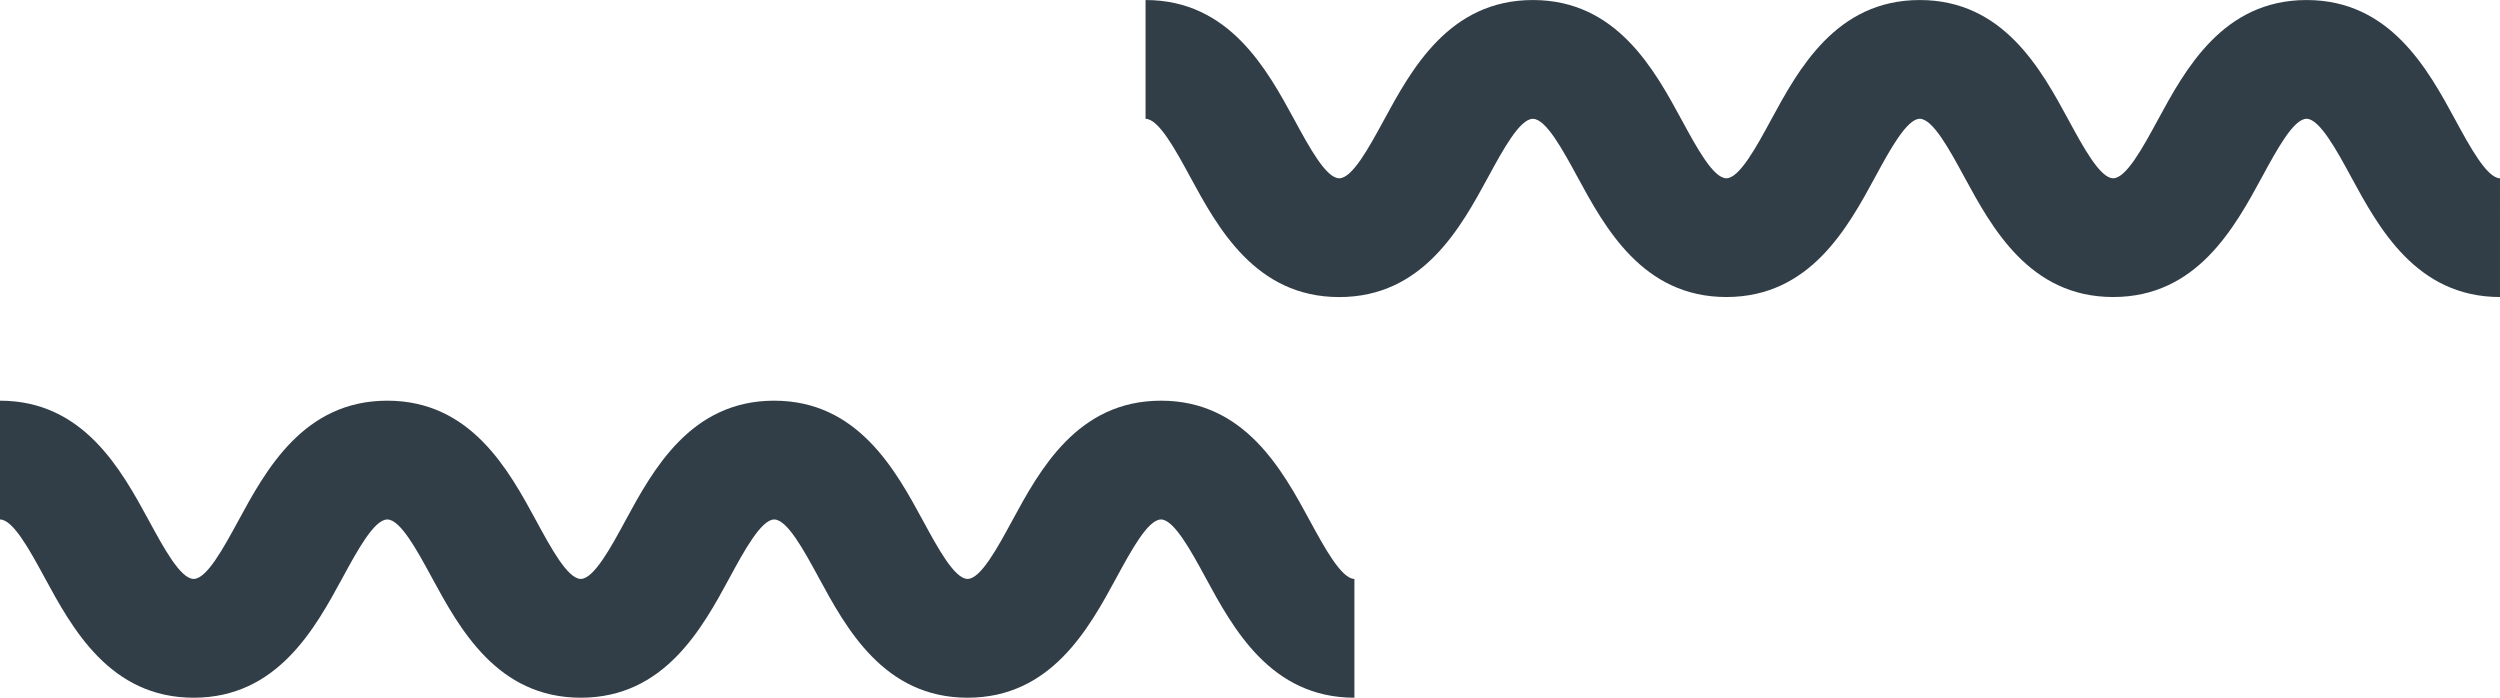
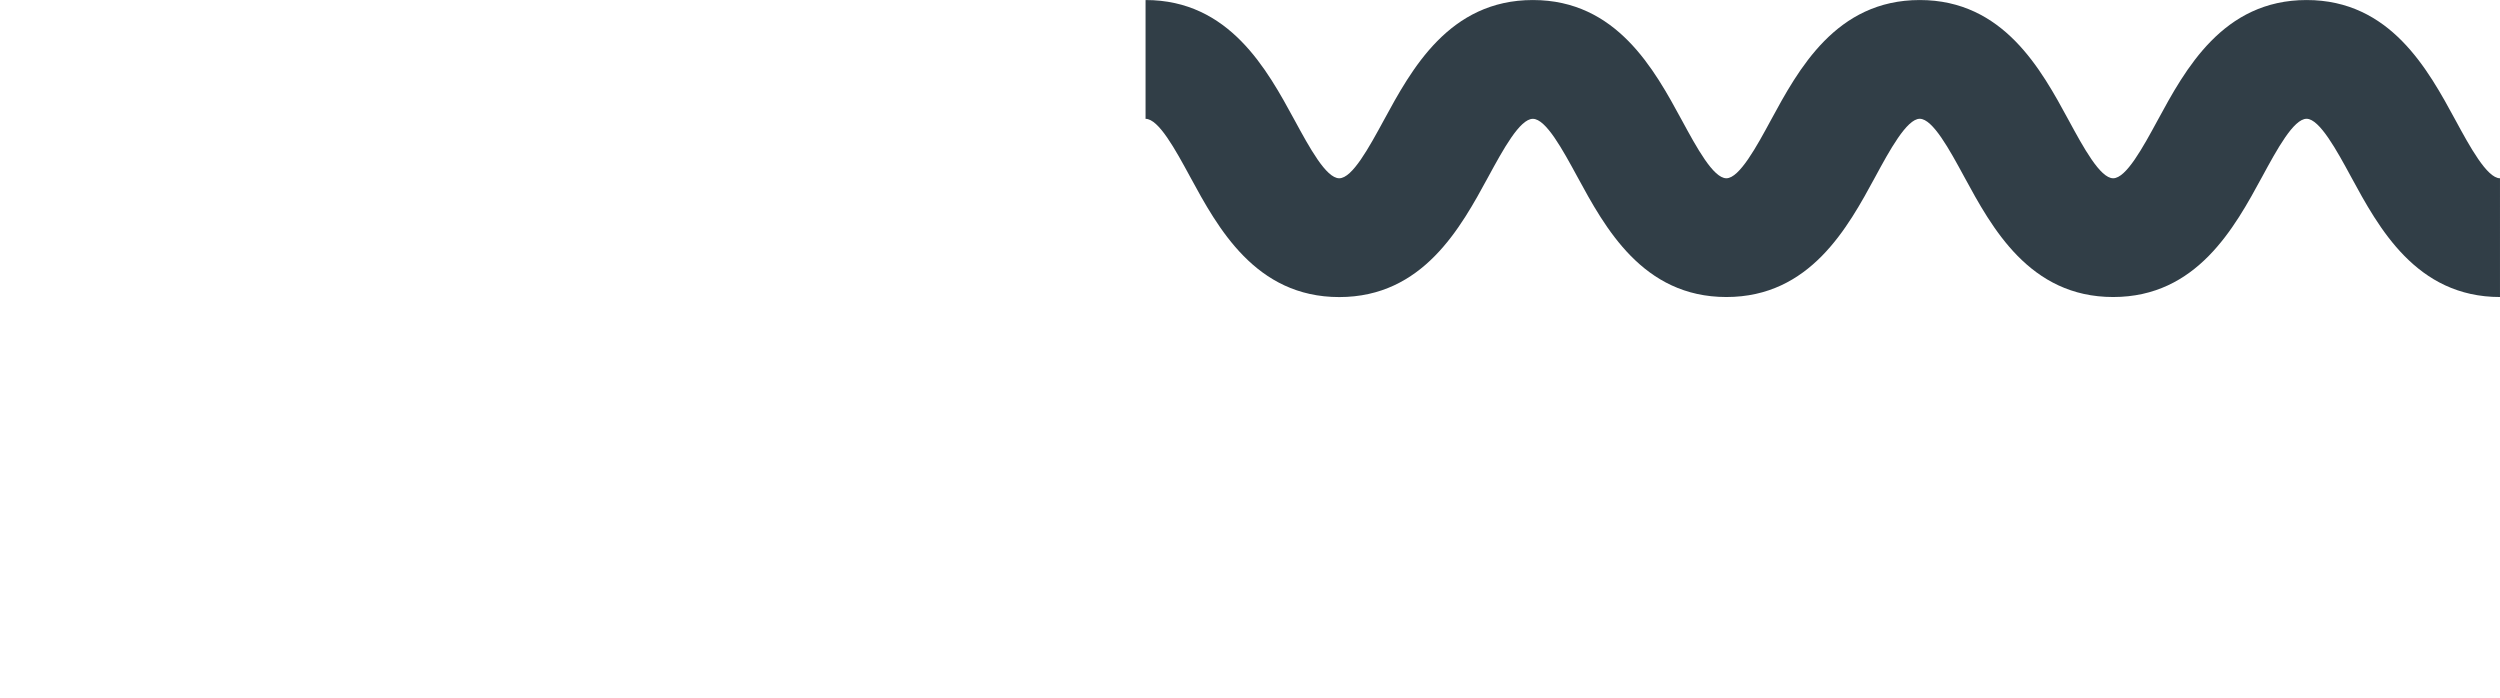
<svg xmlns="http://www.w3.org/2000/svg" width="164.147" height="45.812" viewBox="0 0 164.147 45.812">
  <g id="Group_3" data-name="Group 3" transform="translate(-293.596 -304.934)">
    <g id="Group_1" data-name="Group 1" transform="translate(368.813 304.934)">
      <path id="Path_4536" data-name="Path 4536" d="M191.445,216.7c-5.5,0-7.972-4.562-9.778-7.892-.921-1.7-2.068-3.811-2.92-3.811s-1.951,2.025-2.92,3.811c-1.808,3.33-4.283,7.892-9.78,7.892s-7.97-4.562-9.778-7.892c-.969-1.787-2.07-3.811-2.922-3.811s-2,2.112-2.918,3.809c-1.806,3.332-4.281,7.894-9.778,7.894s-7.974-4.562-9.782-7.892C129.9,207.025,128.8,205,127.945,205s-1.958,2.025-2.93,3.813c-1.808,3.33-4.285,7.89-9.784,7.89s-7.978-4.56-9.786-7.89c-.971-1.789-2.071-3.813-2.93-3.813v-7.8c5.5,0,7.976,4.56,9.786,7.89.971,1.789,2.071,3.813,2.93,3.813s1.956-2.025,2.93-3.813c1.808-3.33,4.285-7.89,9.784-7.89s7.974,4.56,9.782,7.892c.969,1.787,2.068,3.811,2.924,3.811s2-2.112,2.92-3.811c1.806-3.33,4.279-7.892,9.776-7.892s7.972,4.562,9.778,7.892c.969,1.787,2.07,3.811,2.922,3.811s1.952-2.025,2.922-3.811c1.806-3.33,4.281-7.892,9.778-7.892s7.97,4.562,9.778,7.892c.921,1.7,2.068,3.811,2.92,3.811Z" transform="translate(-102.516 -197.198)" fill="#313e47" />
    </g>
    <g id="Group_2" data-name="Group 2" transform="translate(293.596 331.24)">
-       <path id="Path_4537" data-name="Path 4537" d="M174.946,236.207c-5.5,0-7.972-4.562-9.778-7.892-.921-1.7-2.068-3.811-2.92-3.811s-1.951,2.025-2.922,3.811c-1.806,3.33-4.281,7.892-9.778,7.892s-7.972-4.562-9.778-7.892c-.969-1.787-2.07-3.811-2.922-3.811s-2,2.113-2.918,3.809c-1.806,3.332-4.281,7.894-9.778,7.894s-7.974-4.562-9.782-7.892c-.969-1.787-2.068-3.811-2.924-3.811s-1.958,2.025-2.93,3.813c-1.808,3.33-4.285,7.89-9.784,7.89s-7.978-4.56-9.786-7.89c-.971-1.789-2.071-3.813-2.93-3.813v-7.8c5.5,0,7.976,4.56,9.786,7.89.971,1.789,2.071,3.813,2.93,3.813s1.956-2.025,2.93-3.813c1.808-3.33,4.285-7.89,9.784-7.89s7.974,4.56,9.782,7.892c.969,1.787,2.068,3.811,2.924,3.811s2-2.112,2.92-3.811c1.806-3.33,4.279-7.892,9.776-7.892s7.97,4.562,9.778,7.892c.969,1.787,2.07,3.811,2.922,3.811s1.953-2.025,2.922-3.811c1.806-3.33,4.281-7.892,9.778-7.892s7.97,4.562,9.778,7.892c.921,1.7,2.068,3.811,2.92,3.811Z" transform="translate(-86.017 -216.702)" fill="#313e47" />
-     </g>
+       </g>
  </g>
</svg>